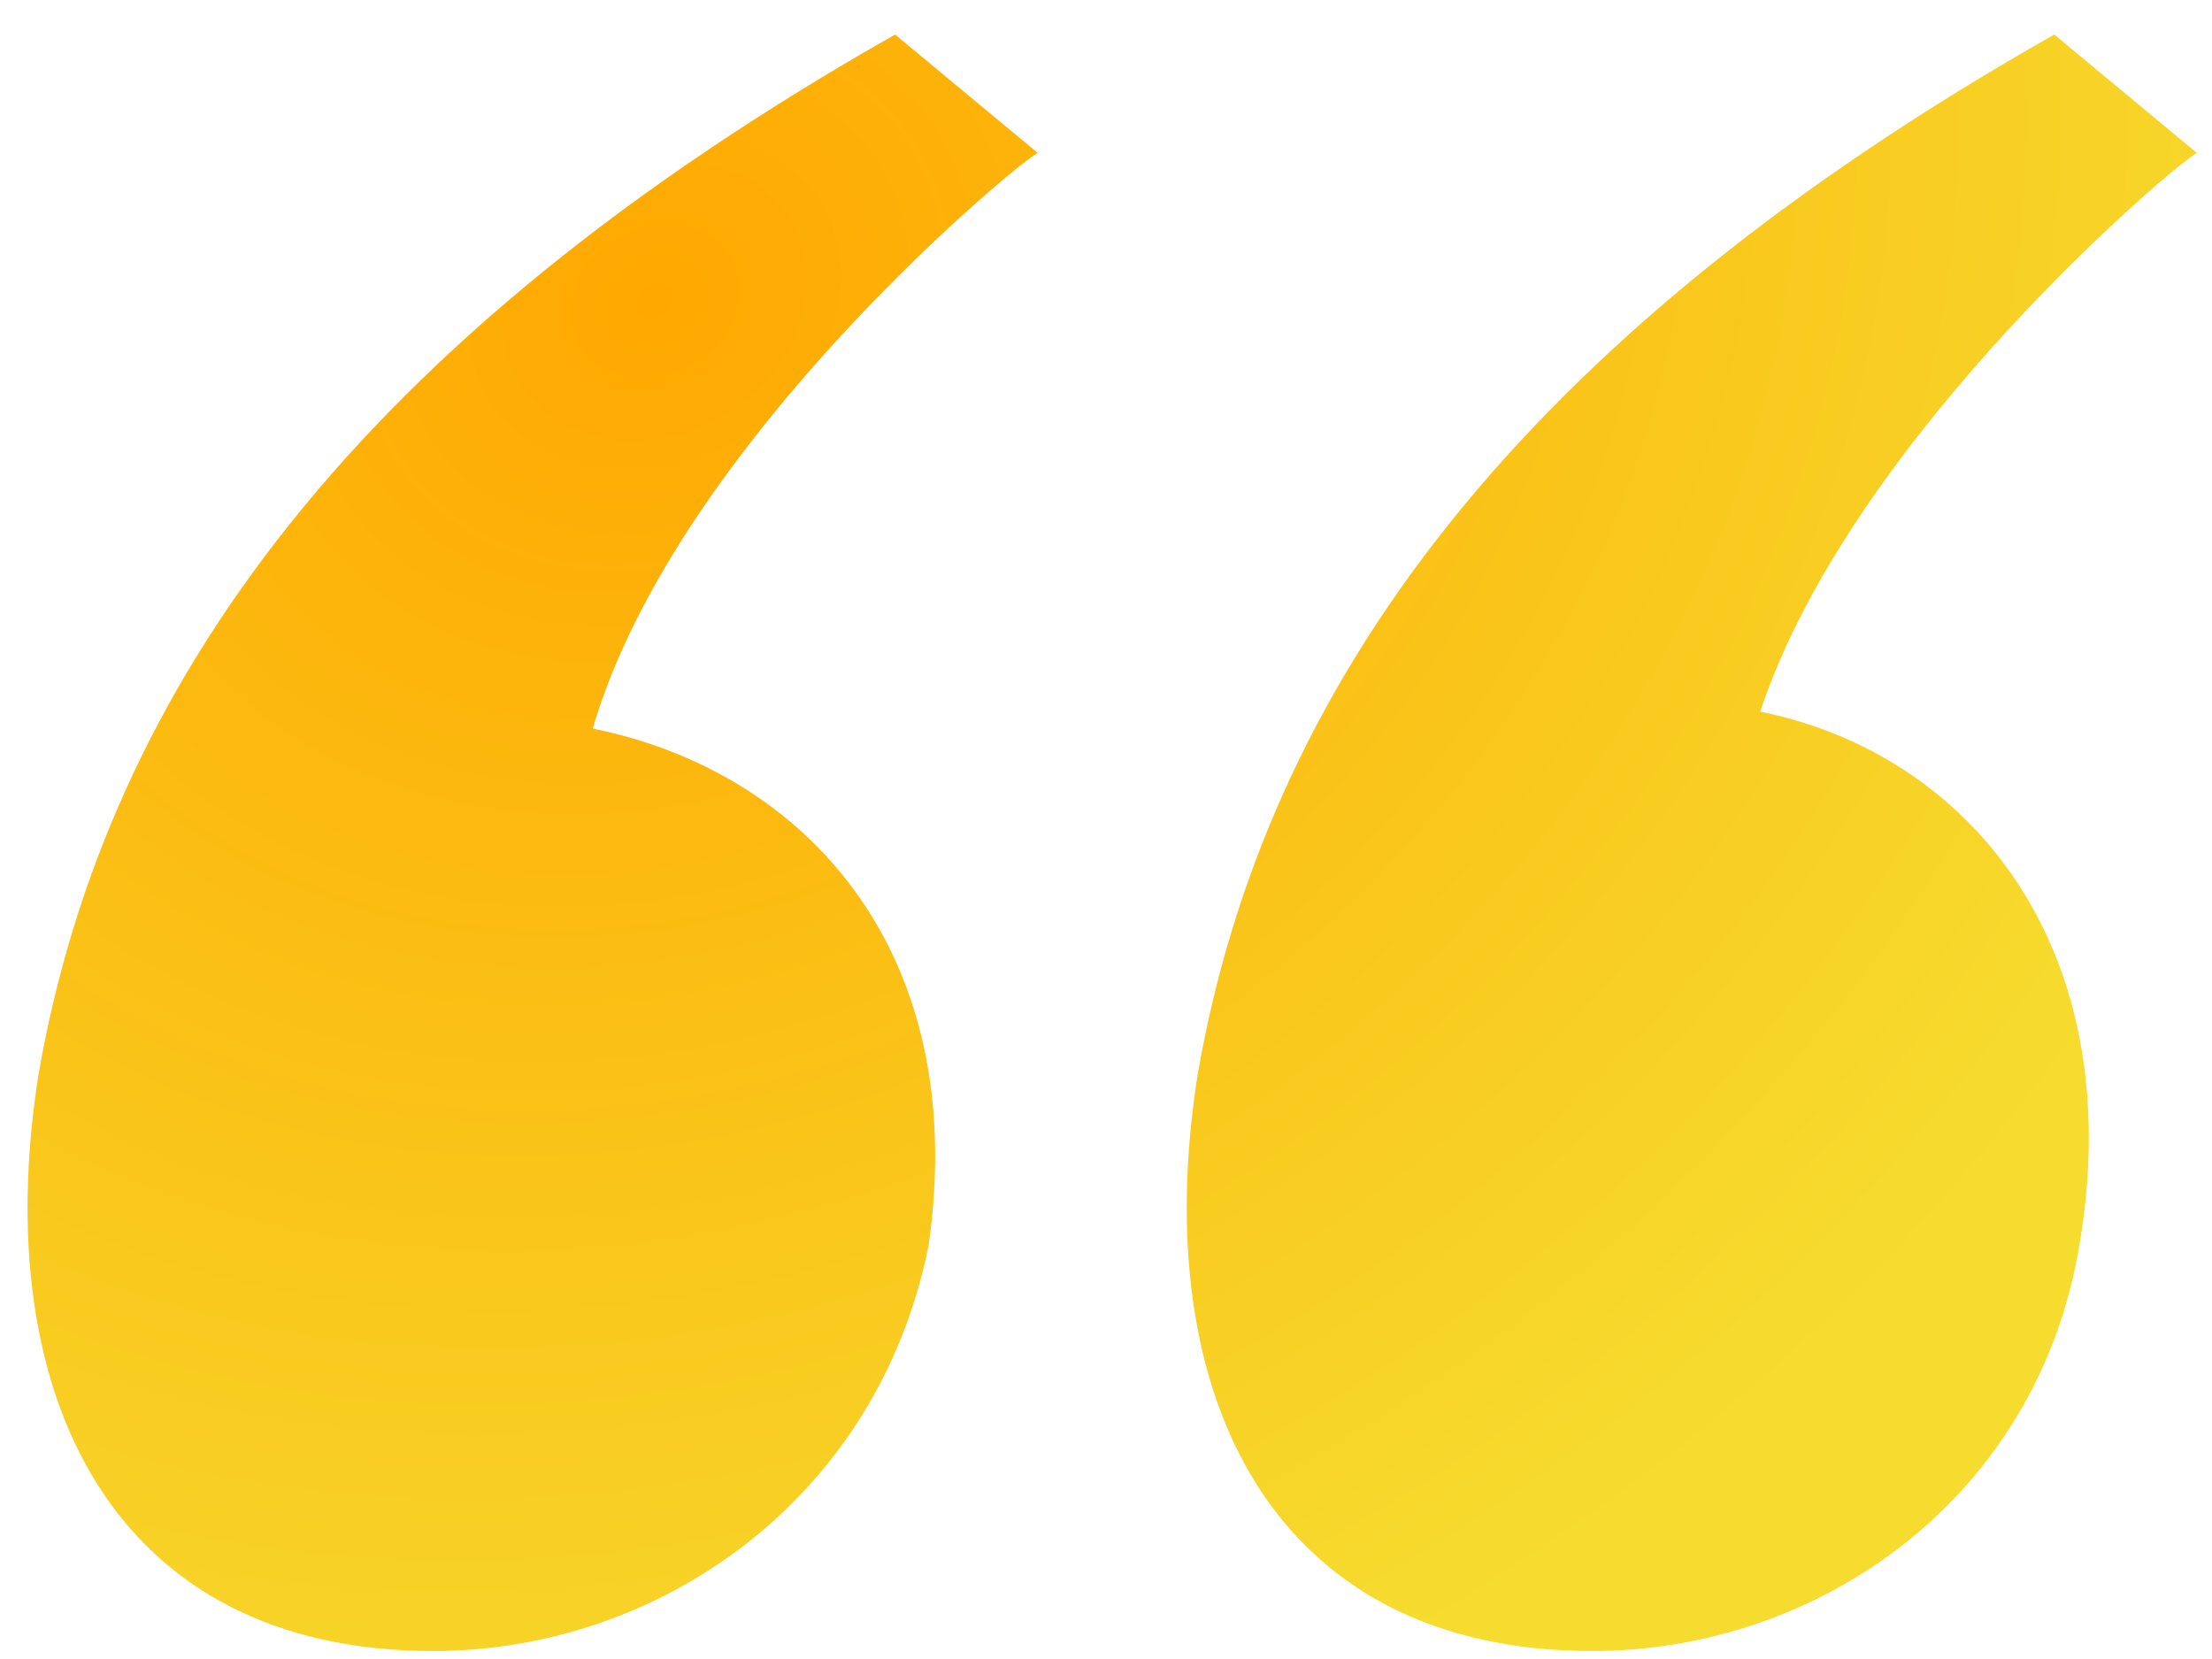
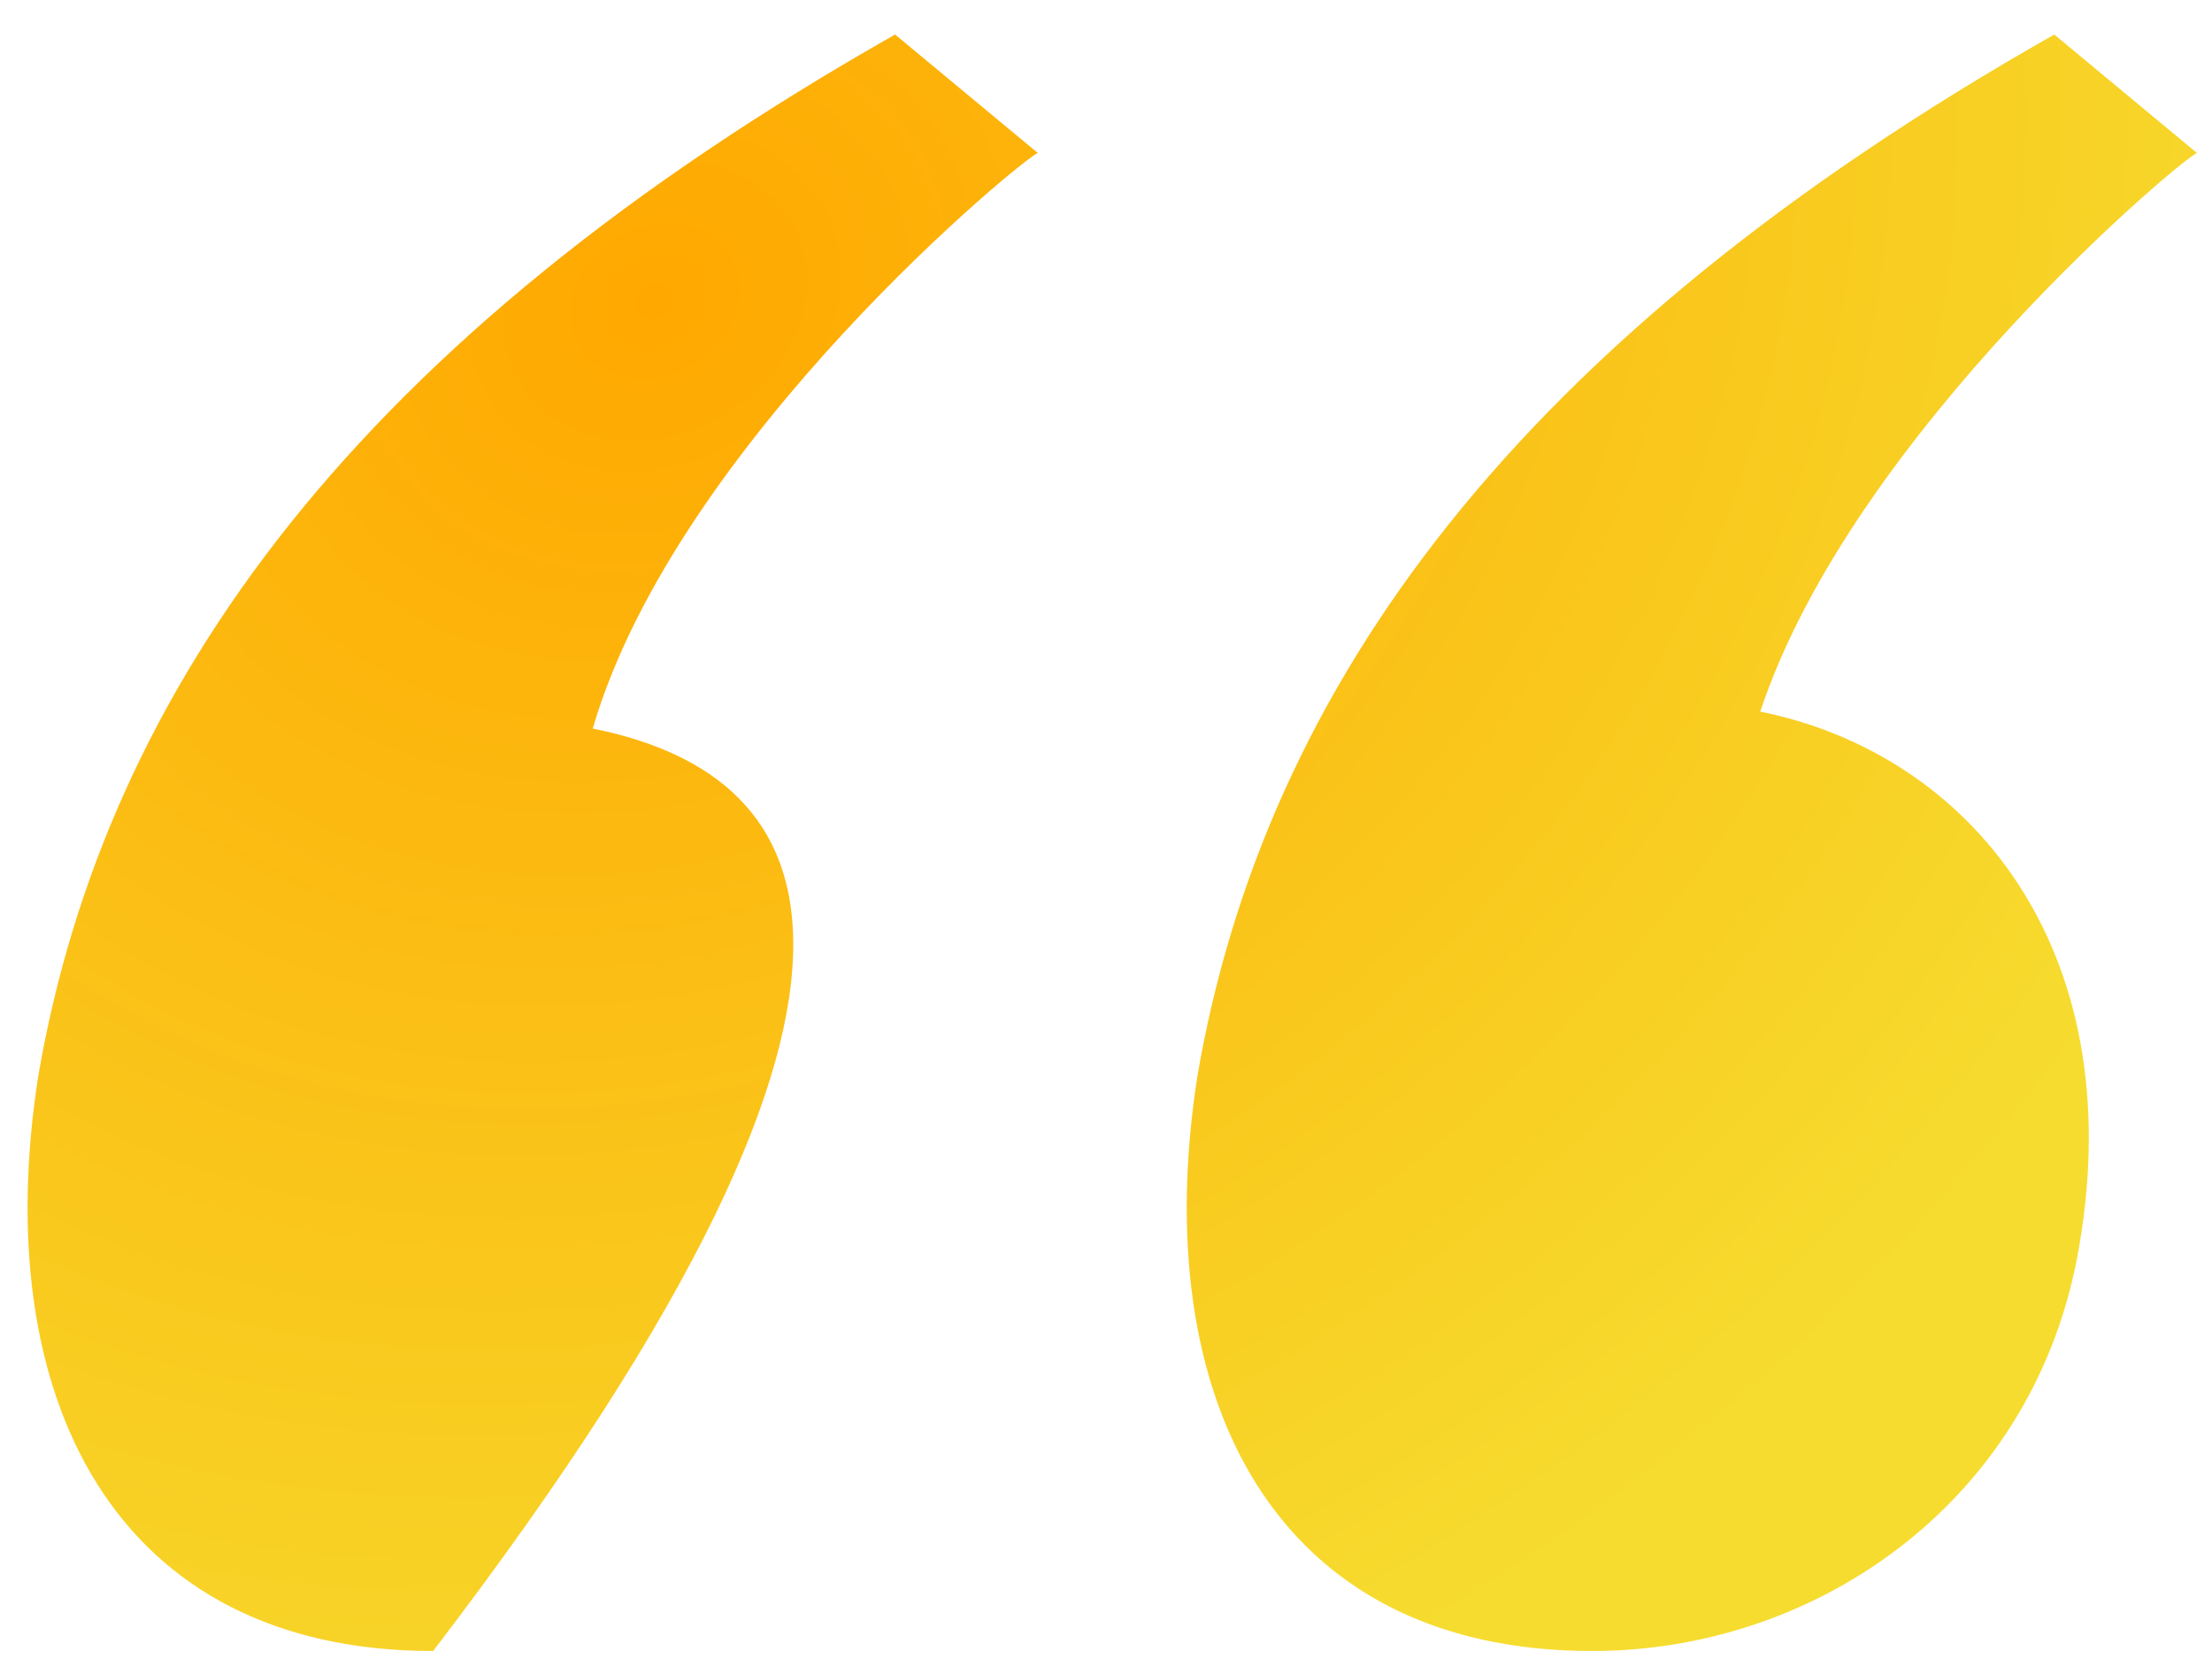
<svg xmlns="http://www.w3.org/2000/svg" width="52" height="39" viewBox="0 0 52 39" fill="none">
-   <path d="M24.399 3.598L21.042 0.812C8.405 7.975 2.481 16.132 0.901 25.284C-0.284 32.844 2.678 38.812 10.182 38.812C15.513 38.812 20.647 35.231 21.832 29.263C22.819 22.299 18.87 18.121 13.934 17.127C15.908 10.362 24.201 3.598 24.399 3.598ZM41.38 16.729C43.553 10.163 51.451 3.598 51.648 3.598L48.292 0.812C35.654 7.975 29.73 16.132 28.151 25.284C26.966 32.844 29.928 38.812 37.431 38.812C42.763 38.812 47.897 35.231 48.884 29.263C50.069 22.299 46.317 17.724 41.38 16.729Z" fill="url(#paint0_radial_456_3093)" />
+   <path d="M24.399 3.598L21.042 0.812C8.405 7.975 2.481 16.132 0.901 25.284C-0.284 32.844 2.678 38.812 10.182 38.812C22.819 22.299 18.87 18.121 13.934 17.127C15.908 10.362 24.201 3.598 24.399 3.598ZM41.38 16.729C43.553 10.163 51.451 3.598 51.648 3.598L48.292 0.812C35.654 7.975 29.73 16.132 28.151 25.284C26.966 32.844 29.928 38.812 37.431 38.812C42.763 38.812 47.897 35.231 48.884 29.263C50.069 22.299 46.317 17.724 41.38 16.729Z" fill="url(#paint0_radial_456_3093)" />
  <defs>
    <radialGradient id="paint0_radial_456_3093" cx="0" cy="0" r="1" gradientUnits="userSpaceOnUse" gradientTransform="translate(15.22 7.327) rotate(60.954) scale(36.015 43.268)">
      <stop stop-color="#FFA800" />
      <stop offset="1" stop-color="#F6DC2F" />
    </radialGradient>
  </defs>
</svg>